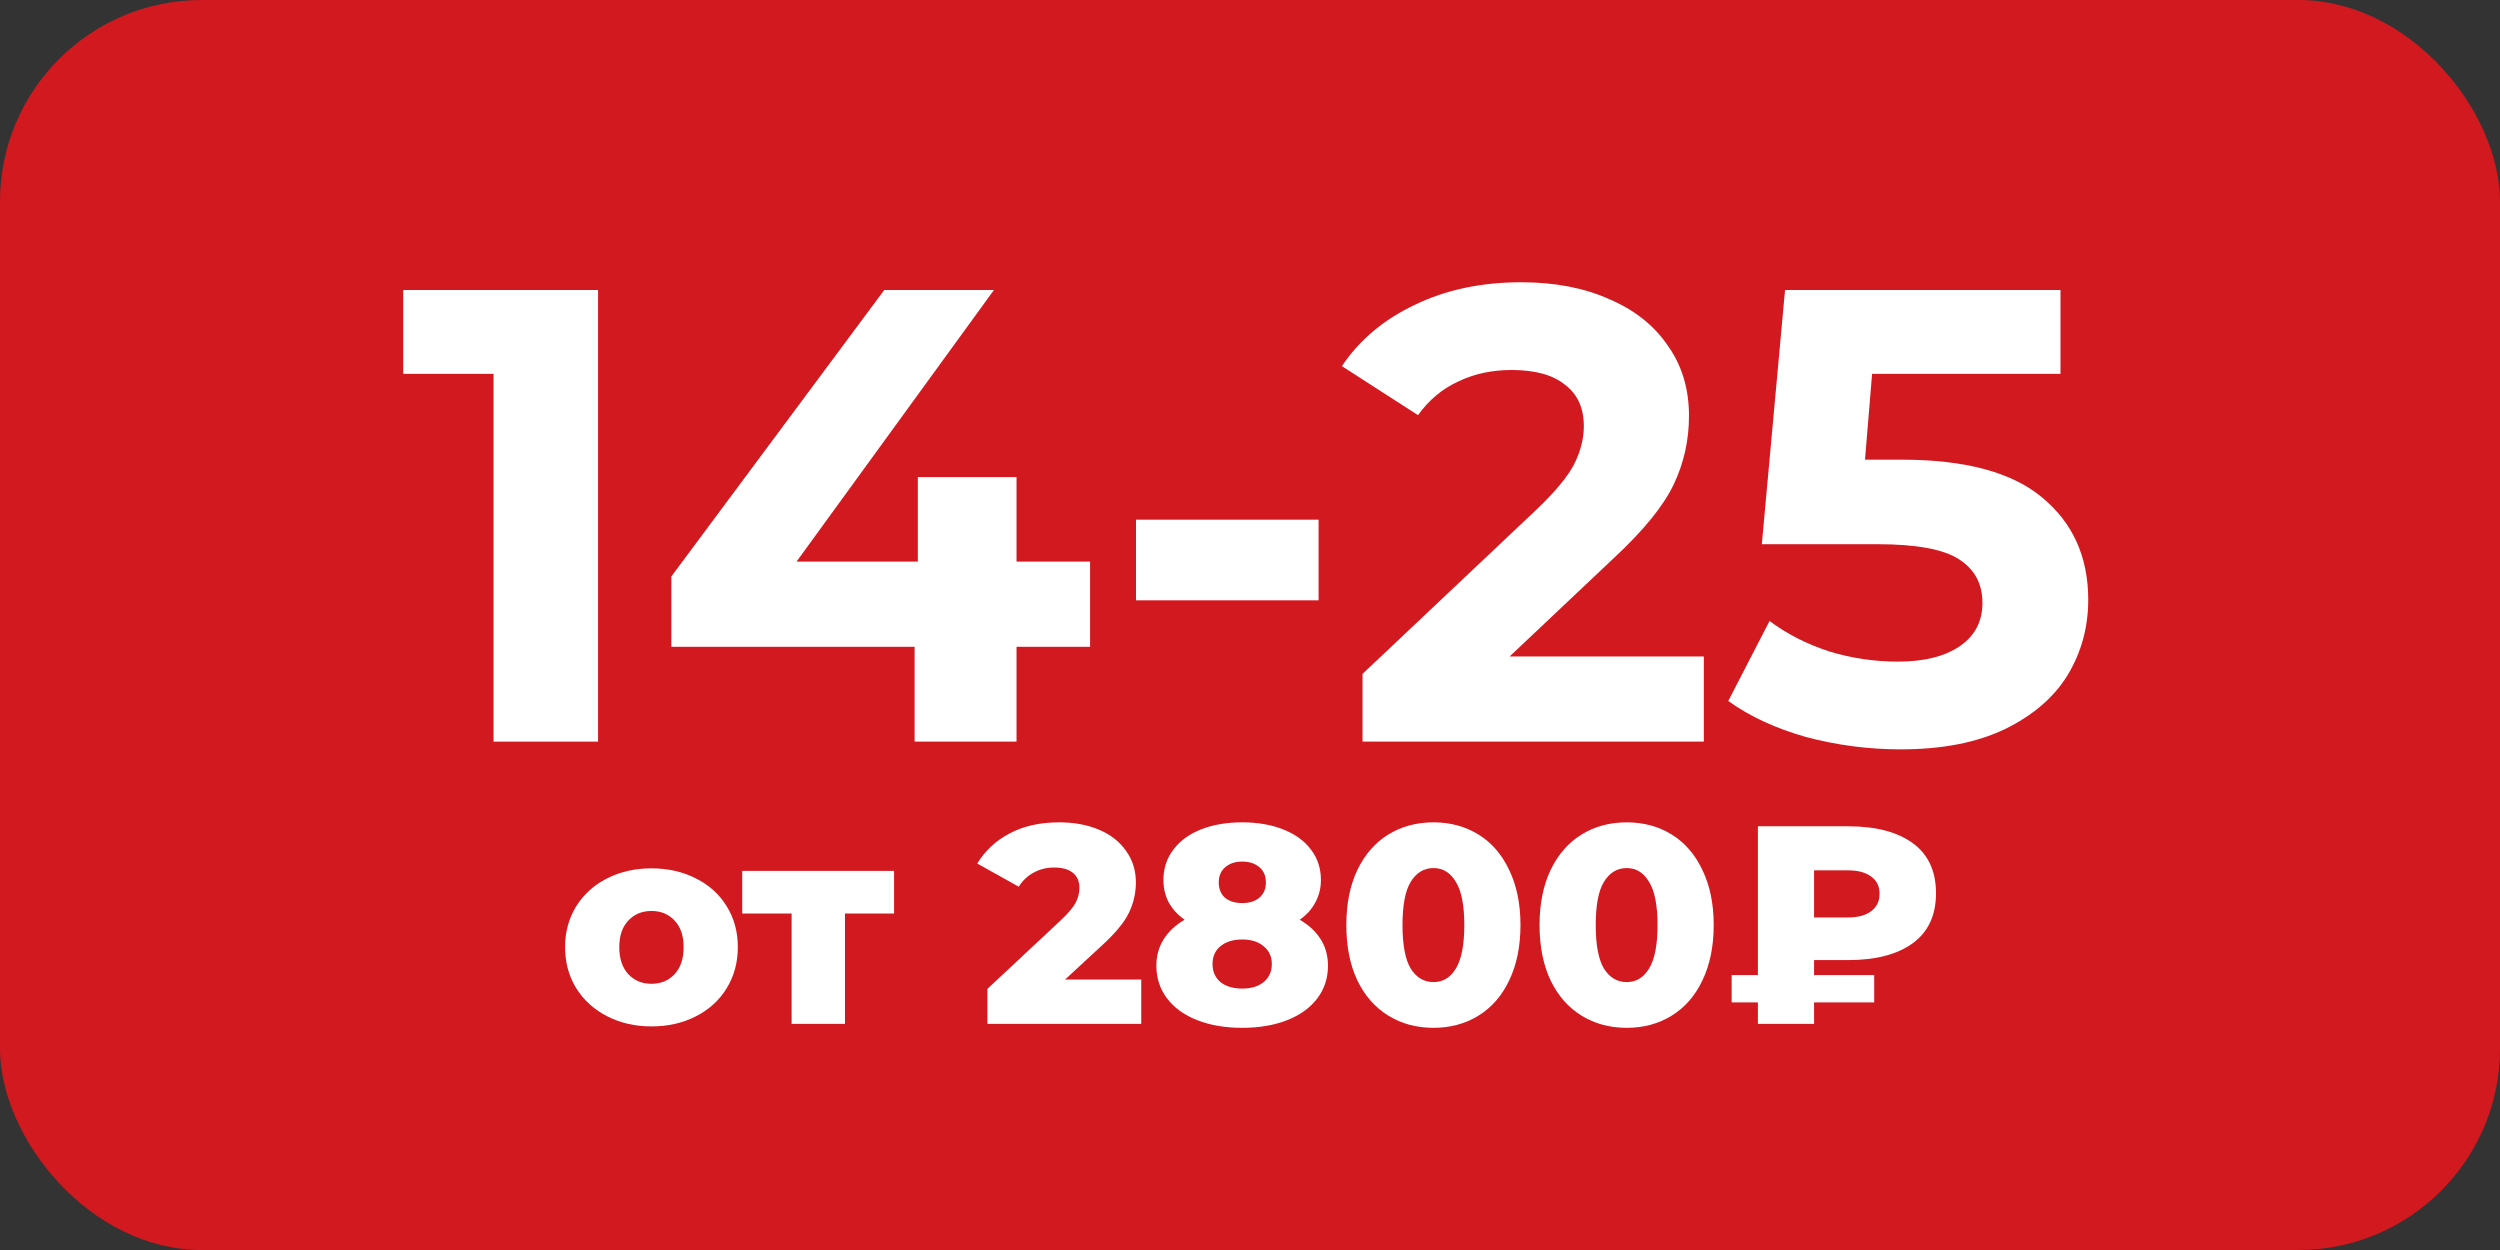
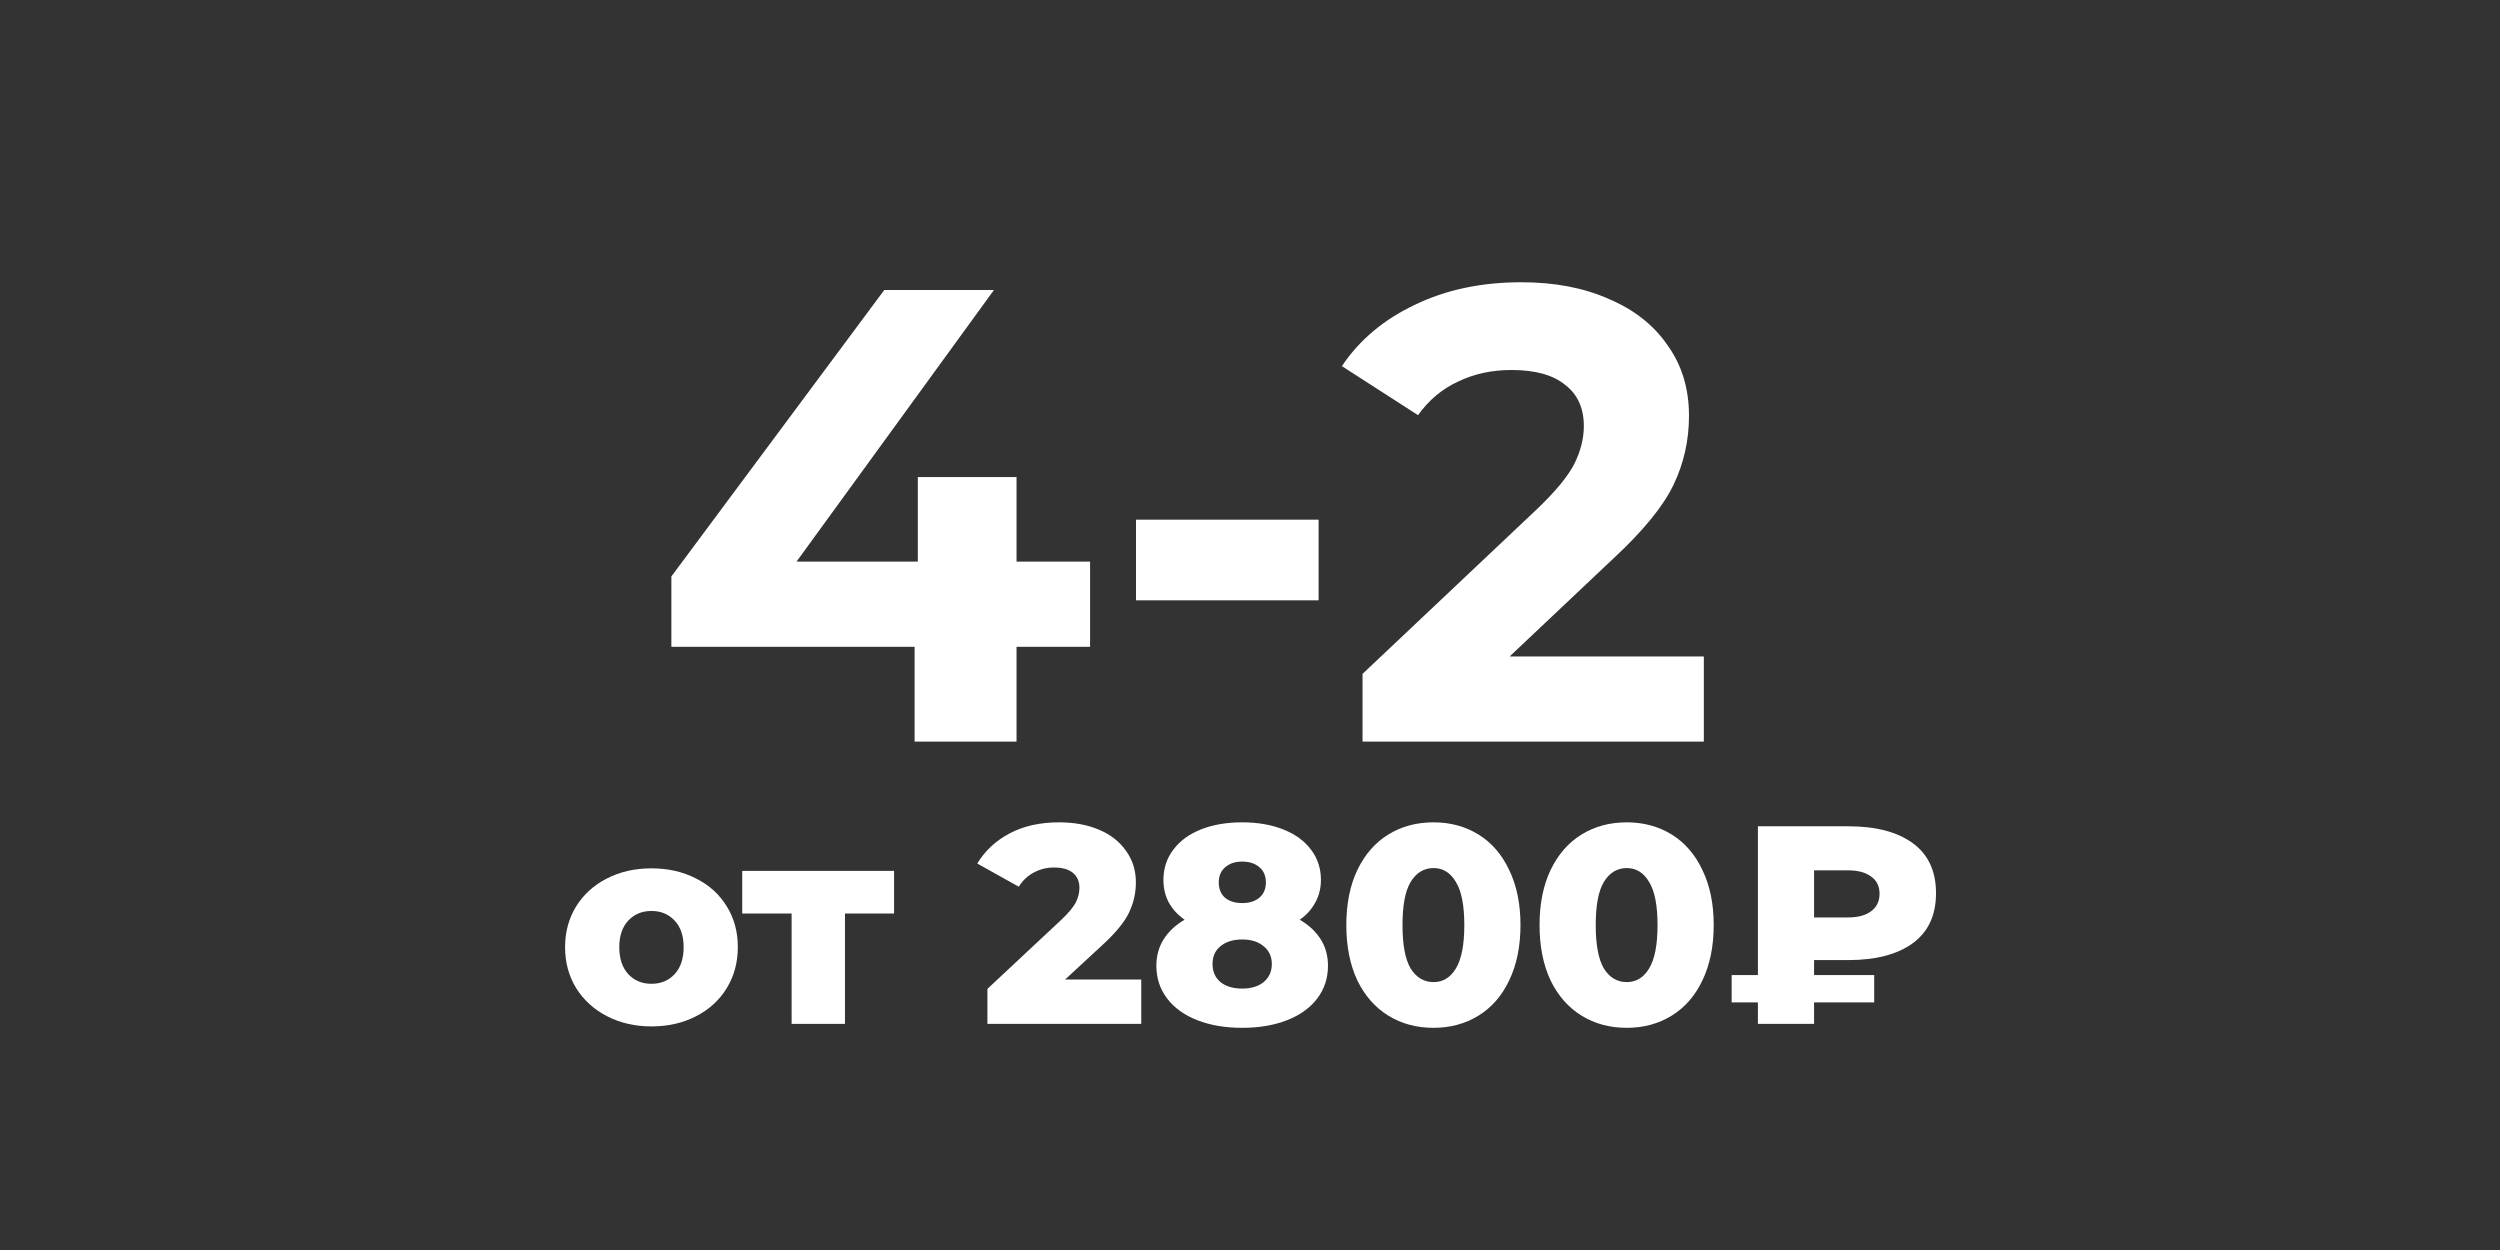
<svg xmlns="http://www.w3.org/2000/svg" width="62" height="31" viewBox="0 0 62 31" fill="none">
  <rect x="0" y="0" width="62" height="31" fill="#333333" stroke="none" />
-   <rect width="62" height="31" rx="5" fill="#D2191F" />
-   <path d="M14.832 7.192V18.392H12.24V9.272H10V7.192H14.832Z" fill="white" />
  <path d="M27.034 16.04H25.21V18.392H22.682V16.04H16.65V14.296L21.93 7.192H24.65L19.754 13.928H22.762V11.832H25.21V13.928H27.034V16.04Z" fill="white" />
  <path d="M28.173 12.888H32.701V14.888H28.173V12.888Z" fill="white" />
  <path d="M42.255 16.28V18.392H33.791V16.712L38.111 12.632C38.57 12.195 38.879 11.821 39.039 11.512C39.199 11.192 39.279 10.877 39.279 10.568C39.279 10.12 39.124 9.779 38.815 9.544C38.516 9.299 38.074 9.176 37.487 9.176C36.996 9.176 36.554 9.272 36.159 9.464C35.764 9.645 35.434 9.923 35.167 10.296L33.279 9.08C33.716 8.429 34.319 7.923 35.087 7.56C35.855 7.187 36.735 7 37.727 7C38.559 7 39.284 7.139 39.903 7.416C40.532 7.683 41.018 8.067 41.359 8.568C41.711 9.059 41.887 9.64 41.887 10.312C41.887 10.92 41.759 11.491 41.503 12.024C41.247 12.557 40.751 13.165 40.015 13.848L37.439 16.28H42.255Z" fill="white" />
-   <path d="M47.164 11.4C48.743 11.4 49.906 11.715 50.653 12.344C51.41 12.973 51.788 13.816 51.788 14.872C51.788 15.555 51.618 16.179 51.276 16.744C50.935 17.299 50.413 17.747 49.709 18.088C49.015 18.419 48.157 18.584 47.133 18.584C46.343 18.584 45.565 18.483 44.797 18.28C44.039 18.067 43.394 17.768 42.861 17.384L43.885 15.4C44.311 15.72 44.802 15.971 45.356 16.152C45.911 16.323 46.482 16.408 47.069 16.408C47.719 16.408 48.231 16.28 48.605 16.024C48.978 15.768 49.164 15.411 49.164 14.952C49.164 14.472 48.967 14.109 48.572 13.864C48.188 13.619 47.517 13.496 46.556 13.496H43.693L44.269 7.192H51.1V9.272H46.428L46.252 11.4H47.164Z" fill="white" />
  <path d="M16.156 25.455C15.75 25.455 15.384 25.371 15.057 25.203C14.73 25.035 14.474 24.802 14.287 24.503C14.105 24.204 14.014 23.866 14.014 23.488C14.014 23.115 14.105 22.779 14.287 22.48C14.474 22.181 14.728 21.95 15.05 21.787C15.377 21.619 15.745 21.535 16.156 21.535C16.567 21.535 16.936 21.619 17.262 21.787C17.589 21.95 17.843 22.181 18.025 22.48C18.207 22.774 18.298 23.11 18.298 23.488C18.298 23.866 18.207 24.204 18.025 24.503C17.843 24.802 17.589 25.035 17.262 25.203C16.936 25.371 16.567 25.455 16.156 25.455ZM16.156 24.398C16.39 24.398 16.581 24.319 16.73 24.16C16.88 23.997 16.954 23.773 16.954 23.488C16.954 23.208 16.88 22.989 16.73 22.83C16.581 22.671 16.39 22.592 16.156 22.592C15.923 22.592 15.732 22.671 15.582 22.83C15.433 22.989 15.358 23.208 15.358 23.488C15.358 23.773 15.433 23.997 15.582 24.16C15.732 24.319 15.923 24.398 16.156 24.398Z" fill="white" />
  <path d="M22.173 22.655H20.955V25.392H19.632V22.655H18.407V21.598H22.173V22.655Z" fill="white" />
  <path d="M28.303 24.293V25.392H24.488V24.524L26.322 22.809C26.499 22.641 26.618 22.499 26.679 22.382C26.739 22.261 26.77 22.139 26.77 22.018C26.77 21.859 26.716 21.736 26.609 21.647C26.501 21.558 26.345 21.514 26.14 21.514C25.958 21.514 25.79 21.556 25.636 21.64C25.486 21.719 25.363 21.836 25.265 21.99L24.236 21.416C24.427 21.099 24.695 20.849 25.041 20.667C25.386 20.485 25.794 20.394 26.266 20.394C26.639 20.394 26.968 20.455 27.253 20.576C27.542 20.697 27.766 20.872 27.925 21.101C28.088 21.325 28.17 21.586 28.17 21.885C28.17 22.151 28.111 22.403 27.995 22.641C27.883 22.874 27.663 23.14 27.337 23.439L26.413 24.293H28.303Z" fill="white" />
  <path d="M32.234 22.809C32.458 22.94 32.631 23.101 32.752 23.292C32.873 23.483 32.934 23.703 32.934 23.95C32.934 24.258 32.845 24.529 32.668 24.762C32.491 24.995 32.241 25.175 31.919 25.301C31.597 25.427 31.226 25.49 30.806 25.49C30.386 25.49 30.015 25.427 29.693 25.301C29.371 25.175 29.121 24.995 28.944 24.762C28.767 24.529 28.678 24.258 28.678 23.95C28.678 23.703 28.739 23.483 28.86 23.292C28.981 23.101 29.154 22.94 29.378 22.809C29.21 22.692 29.079 22.55 28.986 22.382C28.897 22.214 28.853 22.027 28.853 21.822C28.853 21.537 28.935 21.288 29.098 21.073C29.261 20.854 29.49 20.686 29.784 20.569C30.083 20.452 30.423 20.394 30.806 20.394C31.189 20.394 31.527 20.452 31.821 20.569C32.12 20.686 32.351 20.854 32.514 21.073C32.677 21.288 32.759 21.537 32.759 21.822C32.759 22.027 32.712 22.214 32.619 22.382C32.53 22.55 32.402 22.692 32.234 22.809ZM30.806 21.367C30.633 21.367 30.493 21.414 30.386 21.507C30.279 21.596 30.225 21.722 30.225 21.885C30.225 22.044 30.276 22.17 30.379 22.263C30.486 22.352 30.629 22.396 30.806 22.396C30.983 22.396 31.126 22.352 31.233 22.263C31.34 22.17 31.394 22.044 31.394 21.885C31.394 21.722 31.34 21.596 31.233 21.507C31.126 21.414 30.983 21.367 30.806 21.367ZM30.806 24.517C31.03 24.517 31.207 24.463 31.338 24.356C31.473 24.244 31.541 24.095 31.541 23.908C31.541 23.721 31.473 23.574 31.338 23.467C31.207 23.355 31.03 23.299 30.806 23.299C30.582 23.299 30.402 23.355 30.267 23.467C30.136 23.574 30.071 23.721 30.071 23.908C30.071 24.095 30.136 24.244 30.267 24.356C30.402 24.463 30.582 24.517 30.806 24.517Z" fill="white" />
  <path d="M35.552 25.49C35.132 25.49 34.758 25.39 34.432 25.189C34.105 24.988 33.848 24.697 33.662 24.314C33.48 23.927 33.389 23.469 33.389 22.942C33.389 22.415 33.48 21.96 33.662 21.577C33.848 21.19 34.105 20.896 34.432 20.695C34.758 20.494 35.132 20.394 35.552 20.394C35.967 20.394 36.338 20.494 36.665 20.695C36.991 20.896 37.246 21.19 37.428 21.577C37.614 21.96 37.708 22.415 37.708 22.942C37.708 23.469 37.614 23.927 37.428 24.314C37.246 24.697 36.991 24.988 36.665 25.189C36.338 25.39 35.967 25.49 35.552 25.49ZM35.552 24.356C35.785 24.356 35.969 24.244 36.105 24.02C36.245 23.791 36.315 23.432 36.315 22.942C36.315 22.452 36.245 22.095 36.105 21.871C35.969 21.642 35.785 21.528 35.552 21.528C35.314 21.528 35.125 21.642 34.985 21.871C34.849 22.095 34.782 22.452 34.782 22.942C34.782 23.432 34.849 23.791 34.985 24.02C35.125 24.244 35.314 24.356 35.552 24.356Z" fill="white" />
  <path d="M40.344 25.49C39.924 25.49 39.55 25.39 39.224 25.189C38.897 24.988 38.64 24.697 38.454 24.314C38.272 23.927 38.181 23.469 38.181 22.942C38.181 22.415 38.272 21.96 38.454 21.577C38.64 21.19 38.897 20.896 39.224 20.695C39.55 20.494 39.924 20.394 40.344 20.394C40.759 20.394 41.13 20.494 41.457 20.695C41.783 20.896 42.038 21.19 42.22 21.577C42.406 21.96 42.5 22.415 42.5 22.942C42.5 23.469 42.406 23.927 42.22 24.314C42.038 24.697 41.783 24.988 41.457 25.189C41.13 25.39 40.759 25.49 40.344 25.49ZM40.344 24.356C40.577 24.356 40.761 24.244 40.897 24.02C41.037 23.791 41.107 23.432 41.107 22.942C41.107 22.452 41.037 22.095 40.897 21.871C40.761 21.642 40.577 21.528 40.344 21.528C40.106 21.528 39.917 21.642 39.777 21.871C39.641 22.095 39.574 22.452 39.574 22.942C39.574 23.432 39.641 23.791 39.777 24.02C39.917 24.244 40.106 24.356 40.344 24.356Z" fill="white" />
  <path d="M44.989 23.81V24.181H46.48V24.86H44.989V25.392H43.596V24.86H42.945V24.181H43.596V20.492H45.836C46.522 20.492 47.056 20.632 47.439 20.912C47.821 21.192 48.013 21.605 48.013 22.151C48.013 22.697 47.821 23.11 47.439 23.39C47.056 23.67 46.522 23.81 45.836 23.81H44.989ZM46.613 22.165C46.613 21.978 46.543 21.836 46.403 21.738C46.267 21.635 46.074 21.584 45.822 21.584H44.989V22.753H45.822C46.074 22.753 46.267 22.702 46.403 22.599C46.543 22.496 46.613 22.352 46.613 22.165Z" fill="white" />
</svg>